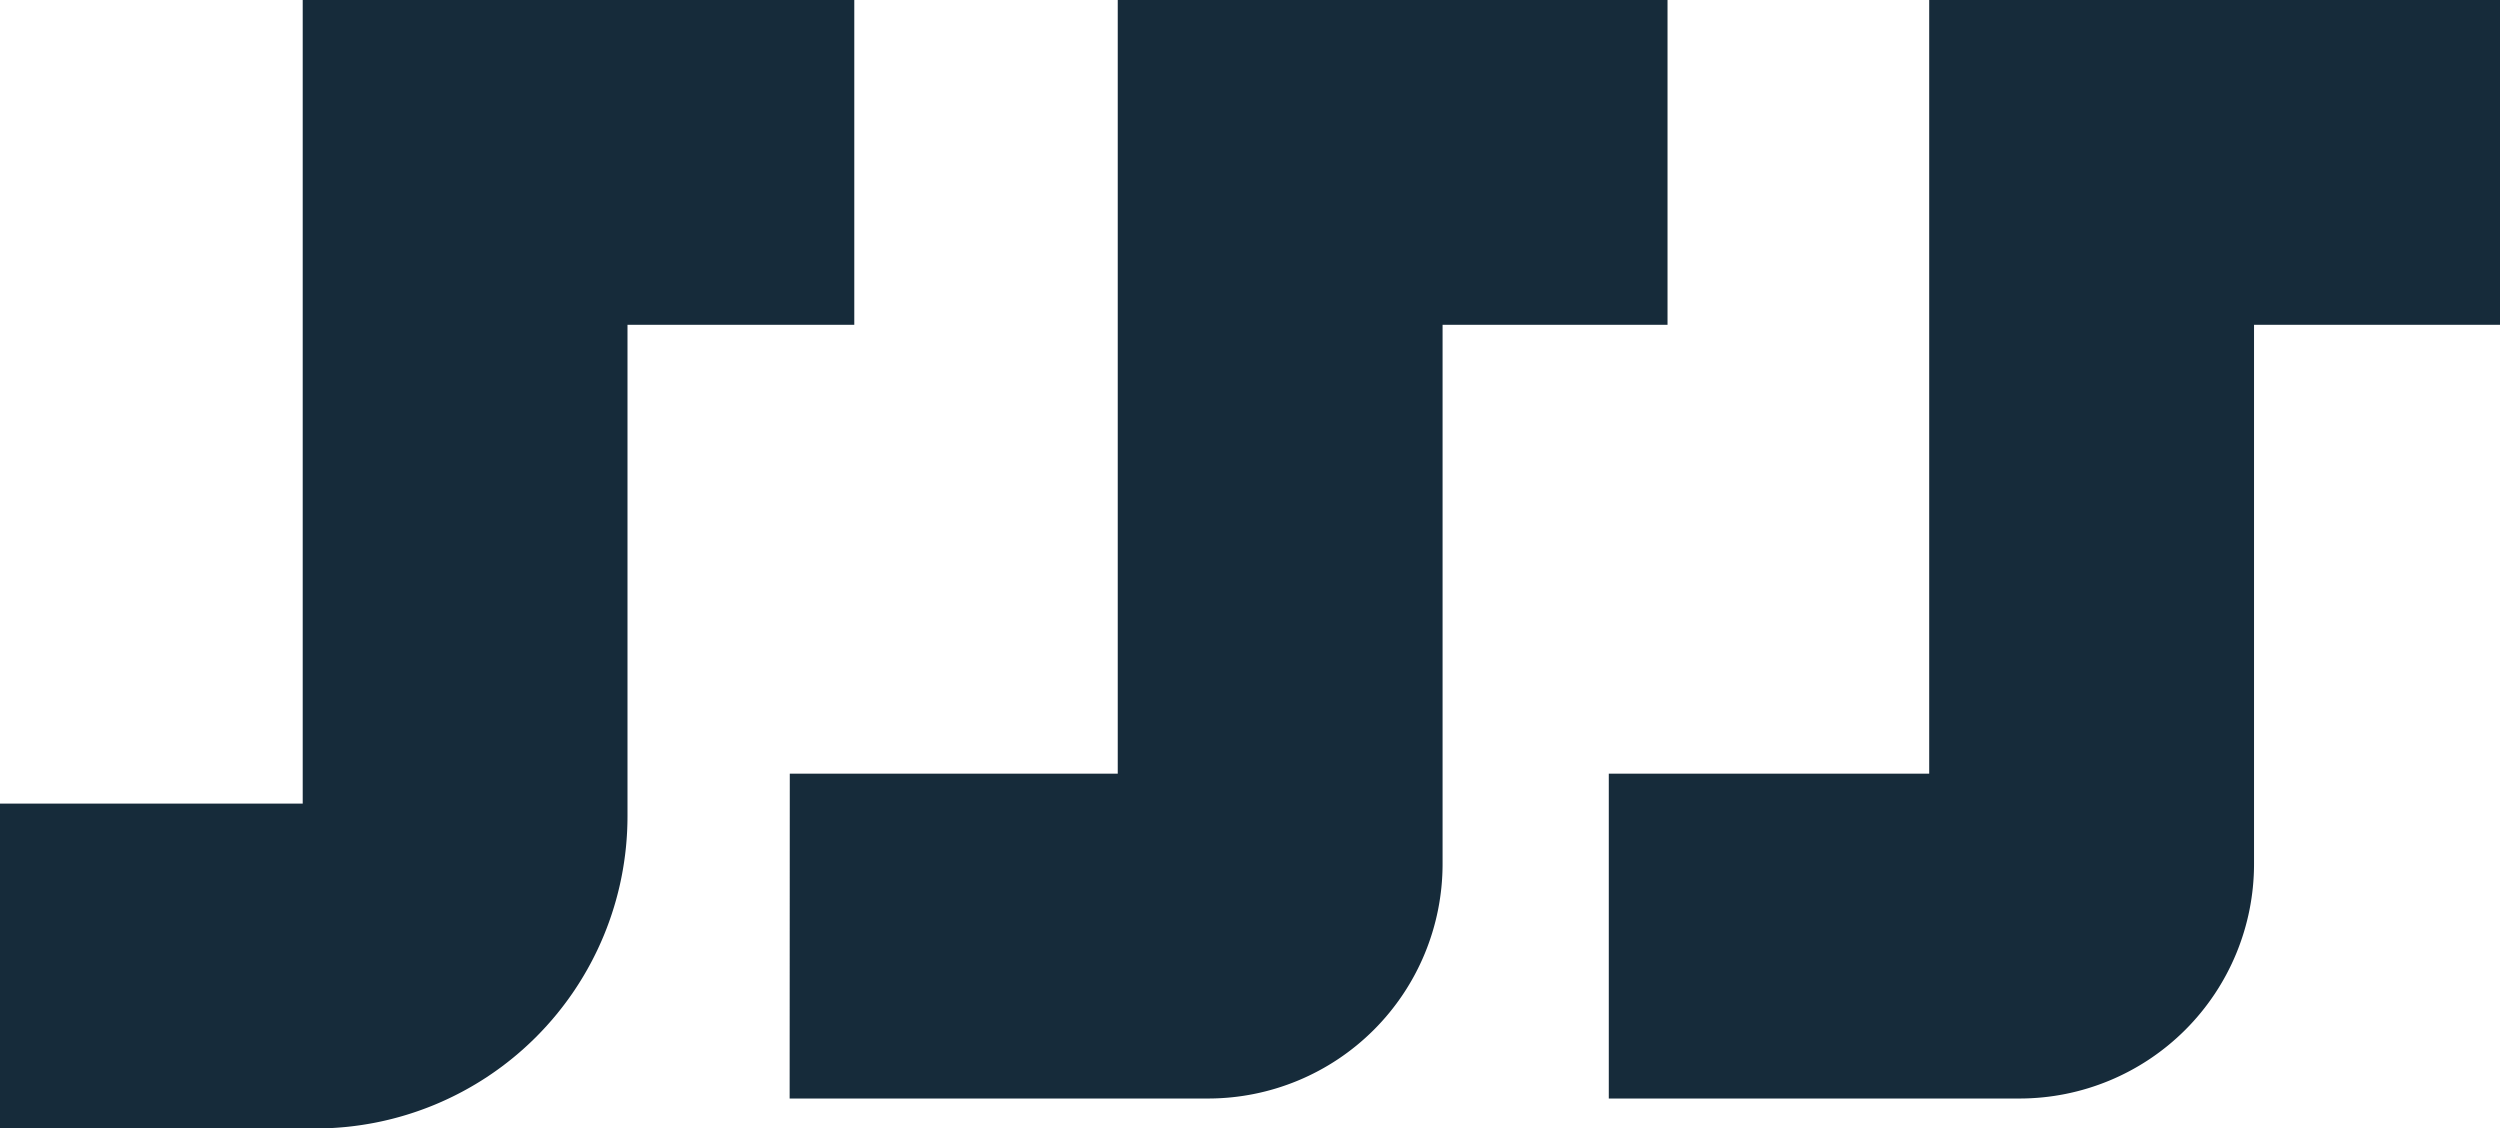
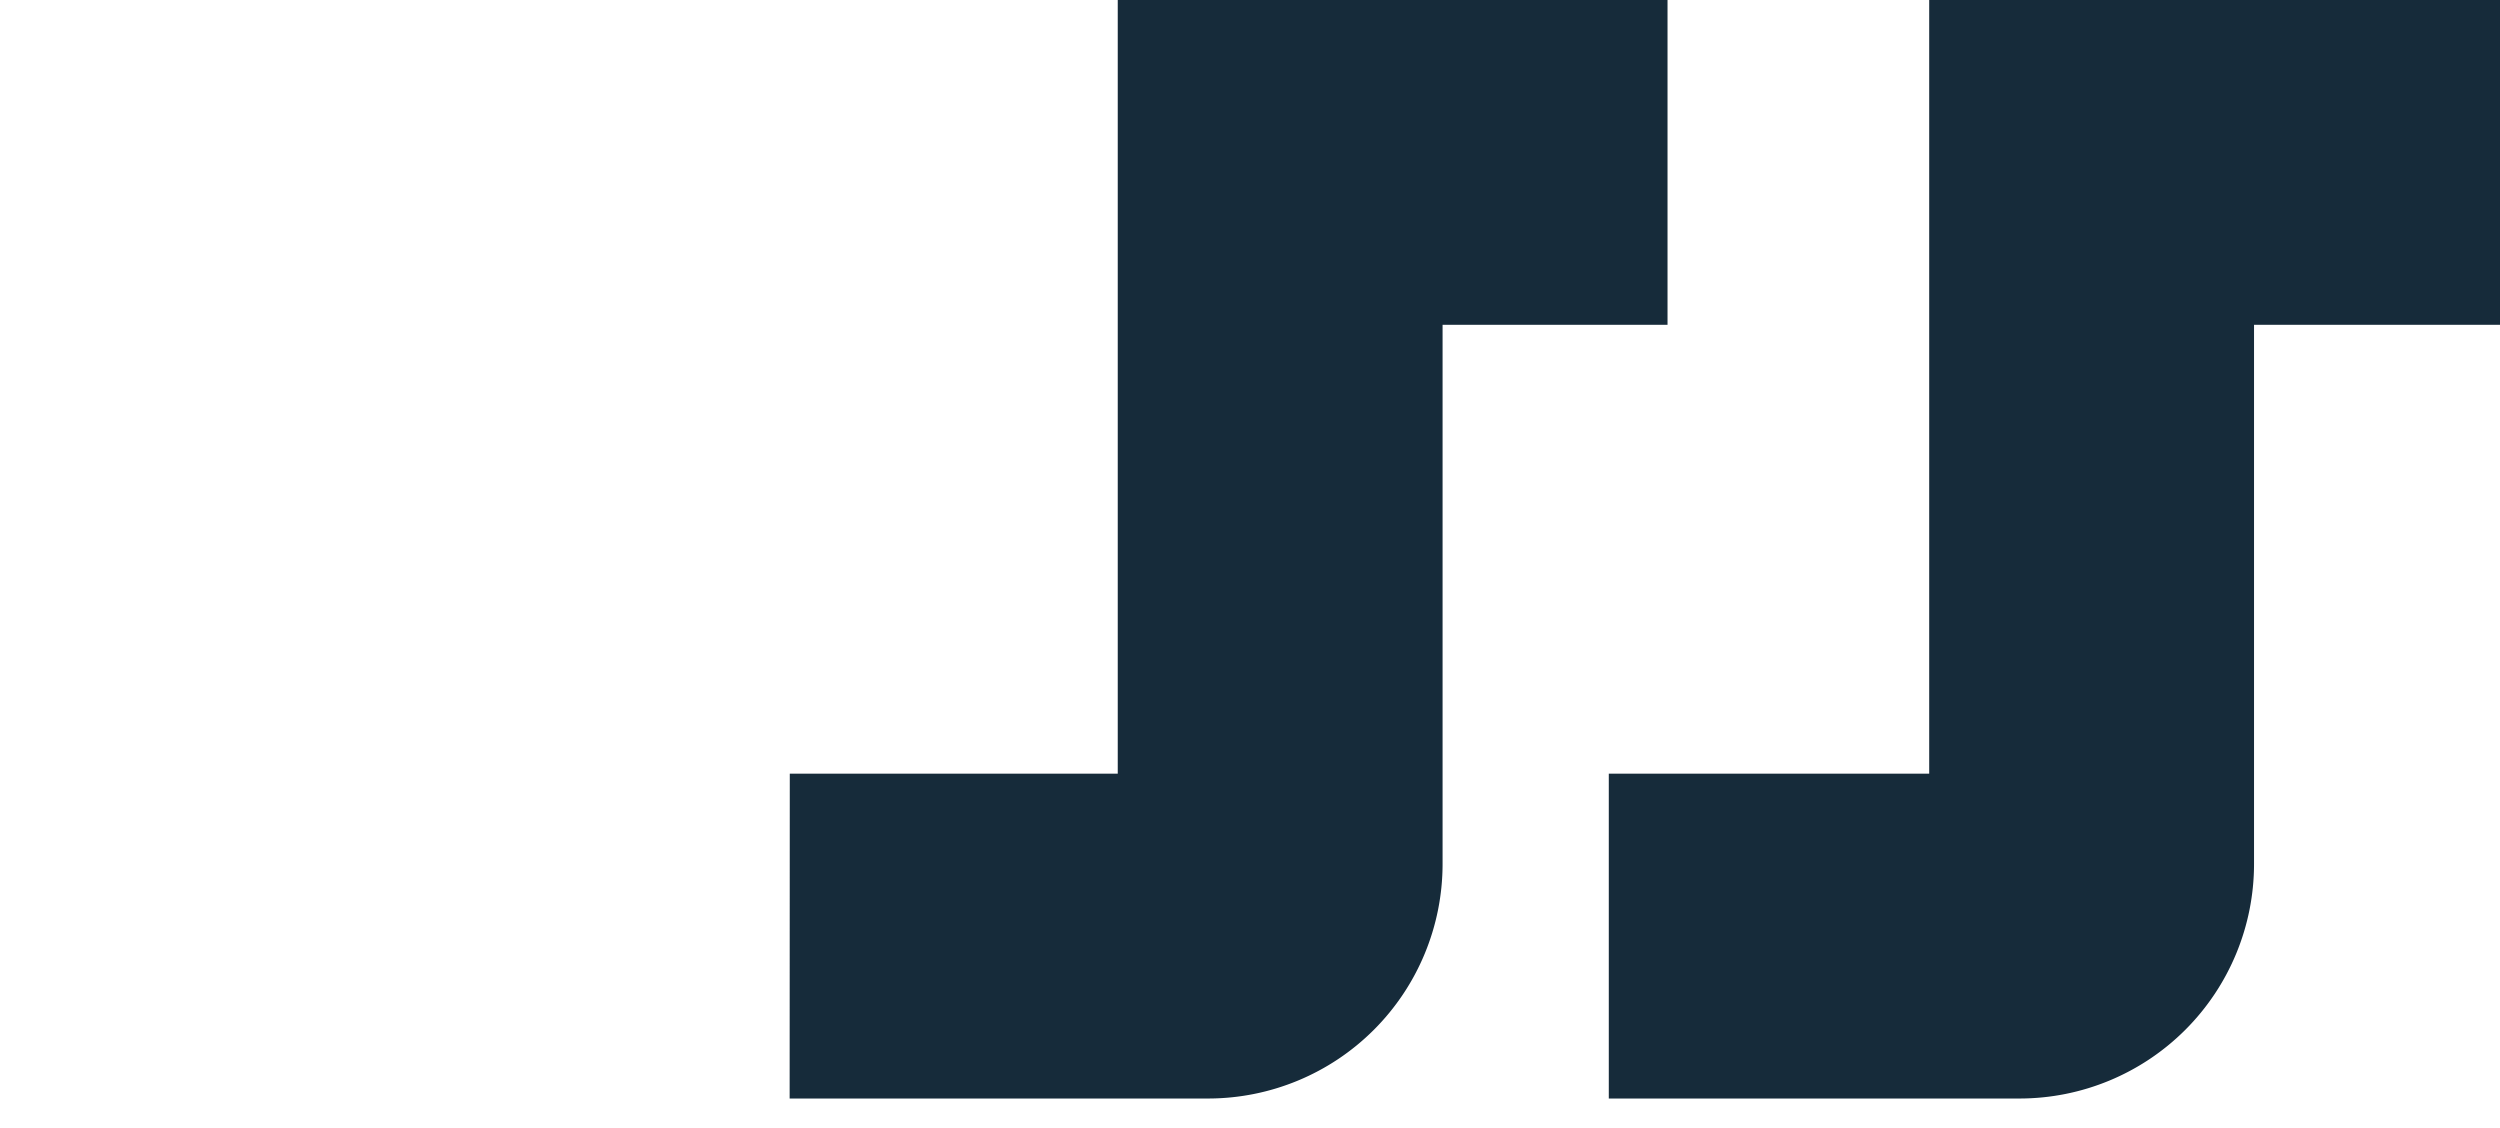
<svg xmlns="http://www.w3.org/2000/svg" id="Layer_1" data-name="Layer 1" viewBox="0 0 503.11 227.1">
  <defs>
    <style>.cls-1{fill:#162b3a;}</style>
  </defs>
  <title>fav</title>
-   <path class="cls-1" d="M176.81,142.83h-111V304.55H4.89v65.38h63.5a62.85,62.85,0,0,0,62.78-62.78V208.2h45.64Z" transform="translate(-4.89 -142.83)" />
  <path class="cls-1" d="M163.8,363.9H248a47.21,47.21,0,0,0,47.2-47.21V208.2h45.27V142.83H229.83V298.52h-66Z" transform="translate(-4.89 -142.83)" />
  <path class="cls-1" d="M393.13,142.83V298.52H328.65V363.9H411.3a47.21,47.21,0,0,0,47.2-47.21V208.2H508V142.83Z" transform="translate(-4.89 -142.83)" />
</svg>